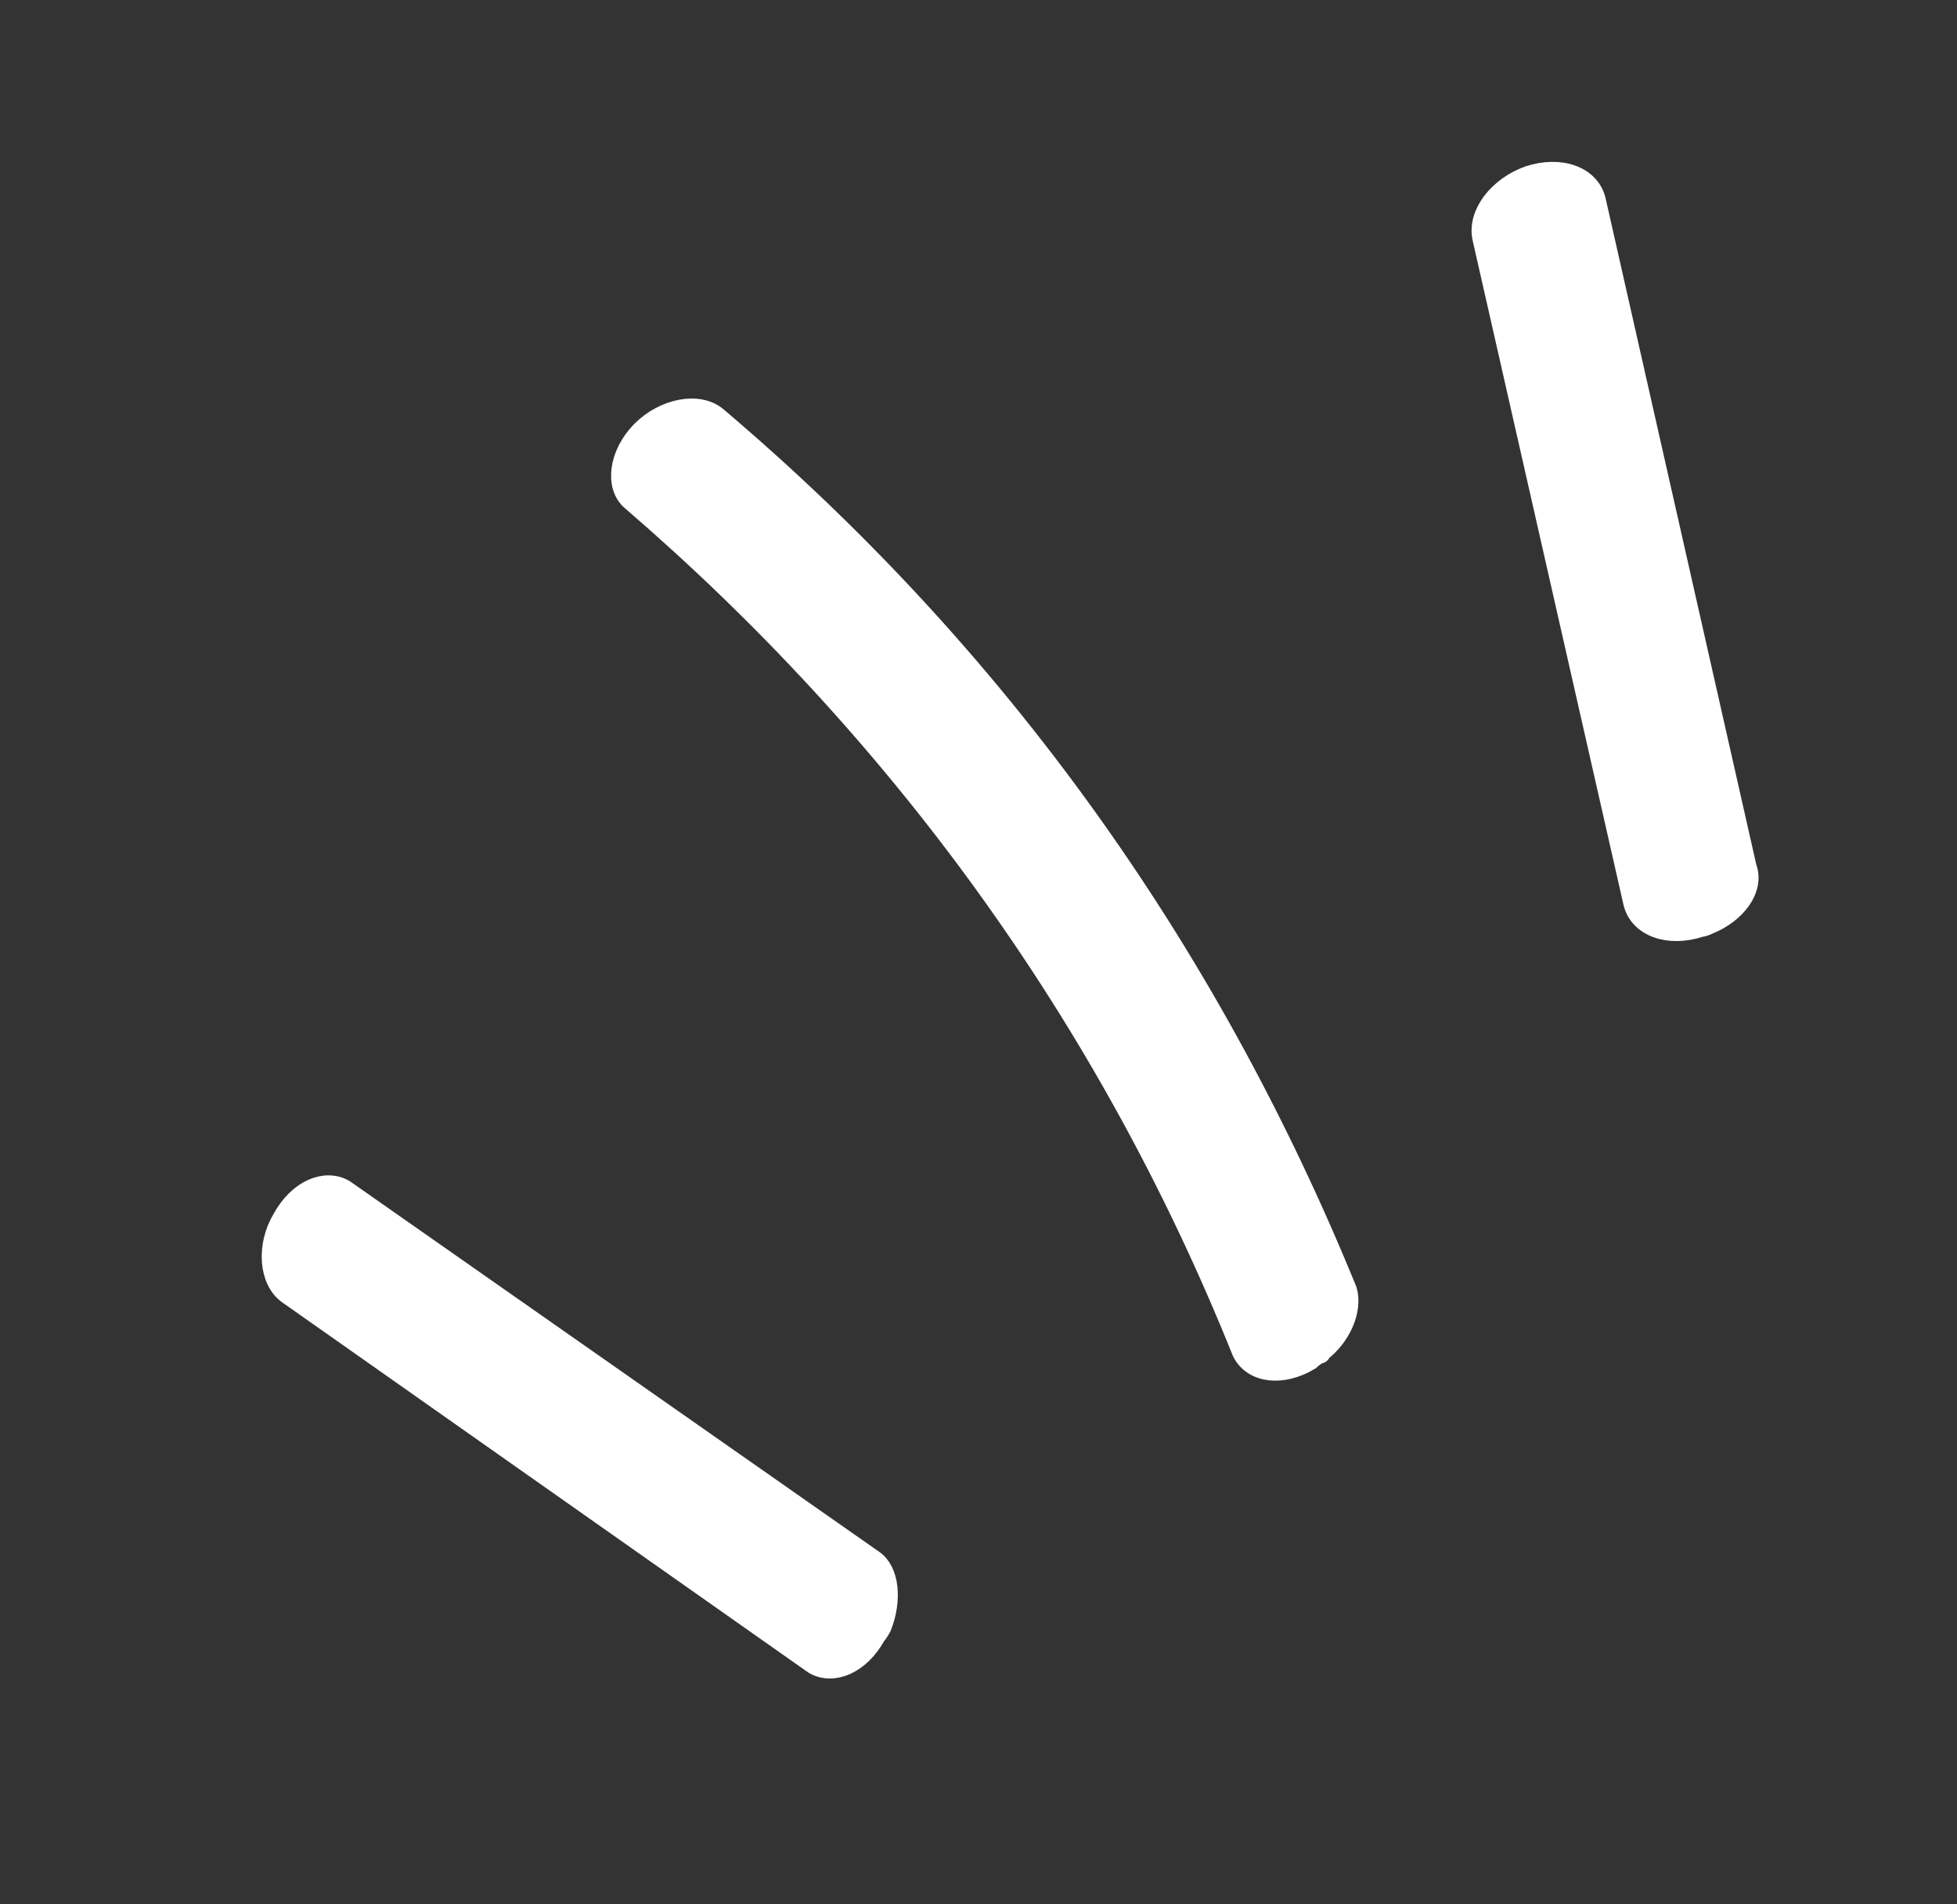
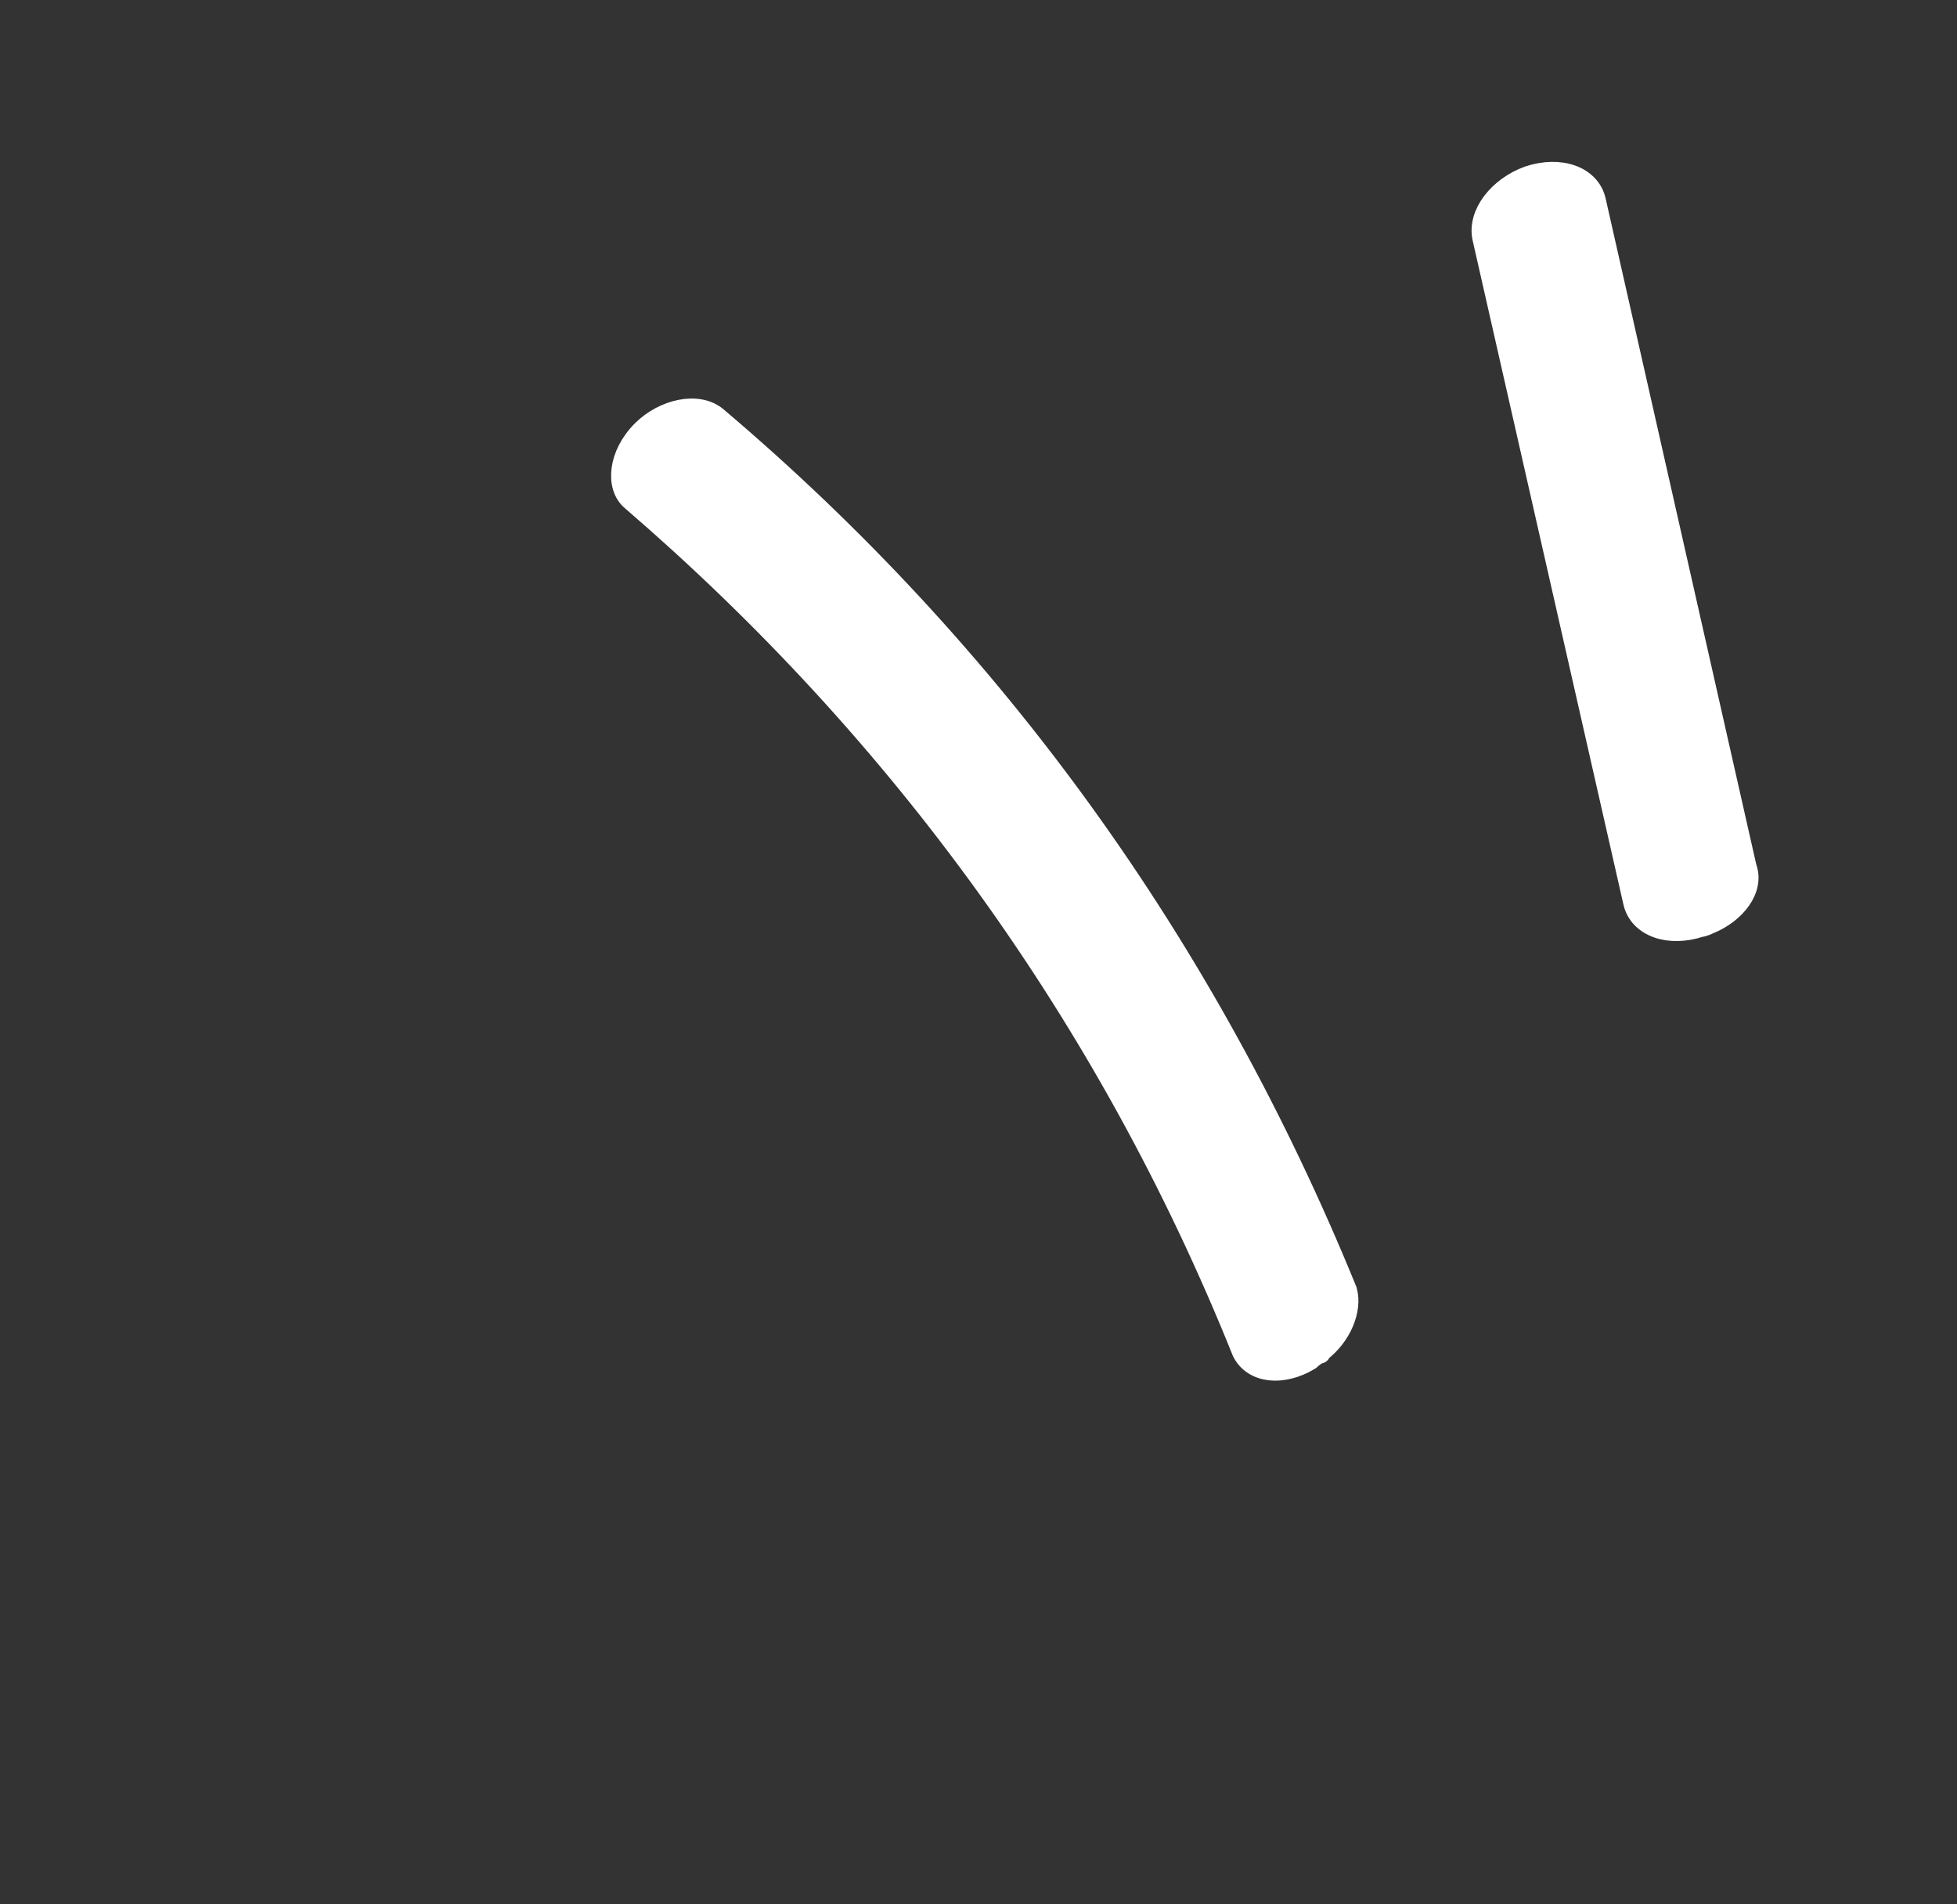
<svg xmlns="http://www.w3.org/2000/svg" version="1.1" id="Layer_1" x="0px" y="0px" viewBox="0 0 74 72" style="enable-background:new 0 0 74 72;" xml:space="preserve">
  <rect x="0" y="0" width="74" height="72" fill="#333333" stroke="none" />
  <style type="text/css">
	.st0{fill:#FFFFFF;stroke:#FFFFFF;stroke-width:0.83;stroke-miterlimit:10;}
	.st1{fill:#FFFFFF;stroke:#FFFFFF;stroke-width:0.85;stroke-miterlimit:10;}
	.st2{fill:#FFFFFF;stroke:#FFFFFF;stroke-width:0.82;stroke-miterlimit:10;}
</style>
  <path class="st0" d="M49.9,51.1c0,0-0.3,0.2-0.4,0.3c-1,0.6-2.1,0.5-2.5-0.3c-5.1-12.7-13-23.5-23.1-32.2c-0.6-0.5-0.5-1.7,0.4-2.6  c0.8-0.8,2.1-1.1,2.8-0.5c10.5,8.9,18.5,20,23.8,33C51.1,49.5,50.7,50.5,49.9,51.1C49.9,51.2,49.9,51.1,49.9,51.1z" />
  <path class="st1" d="M64.6,34.9c0,0-0.2,0.1-0.3,0.1c-1.2,0.4-2.3,0-2.5-0.9L56.1,9c-0.2-0.9,0.6-1.9,1.7-2.3c1.2-0.4,2.3,0,2.5,0.9  l5.7,25.2C66.3,33.6,65.6,34.5,64.6,34.9L64.6,34.9L64.6,34.9z" />
-   <path class="st2" d="M33.3,61.5c0,0-0.1,0.2-0.2,0.3c-0.6,1.1-1.6,1.5-2.3,1.1l-19.9-14c-0.7-0.5-0.8-1.8-0.2-2.8  c0.6-1.1,1.6-1.5,2.3-1.1l20,14C33.6,59.4,33.7,60.5,33.3,61.5L33.3,61.5z" />
</svg>